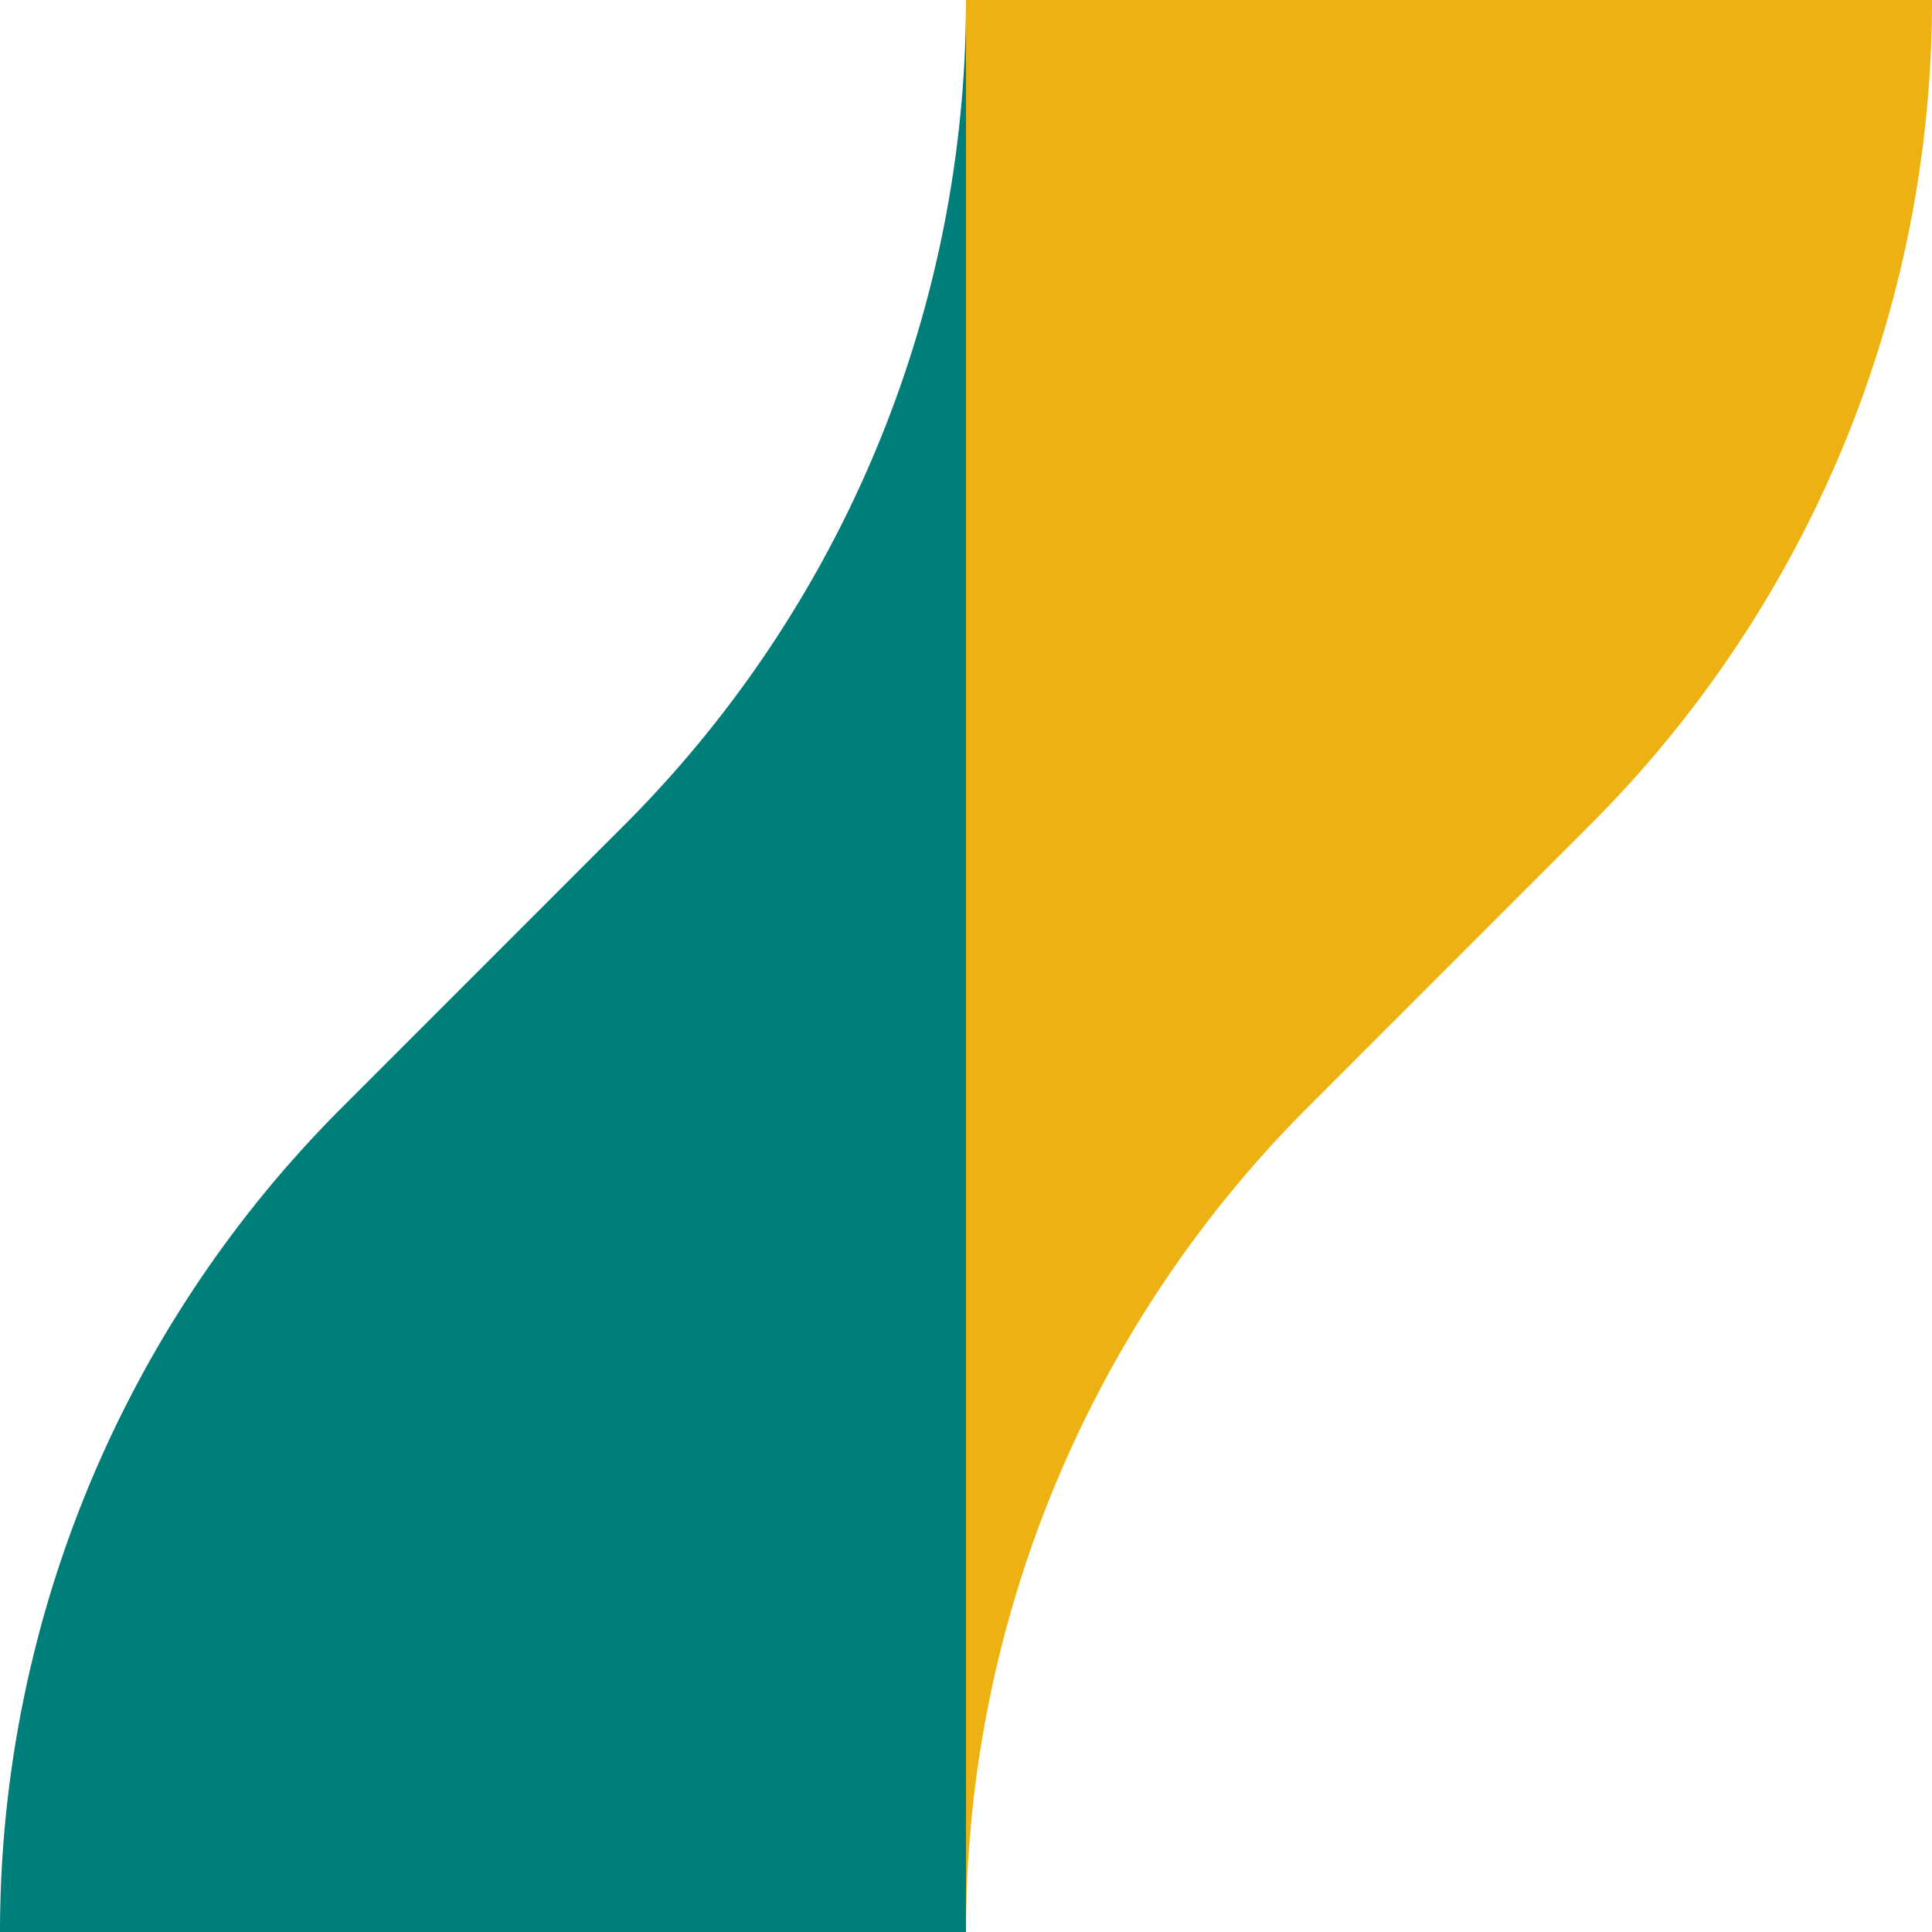
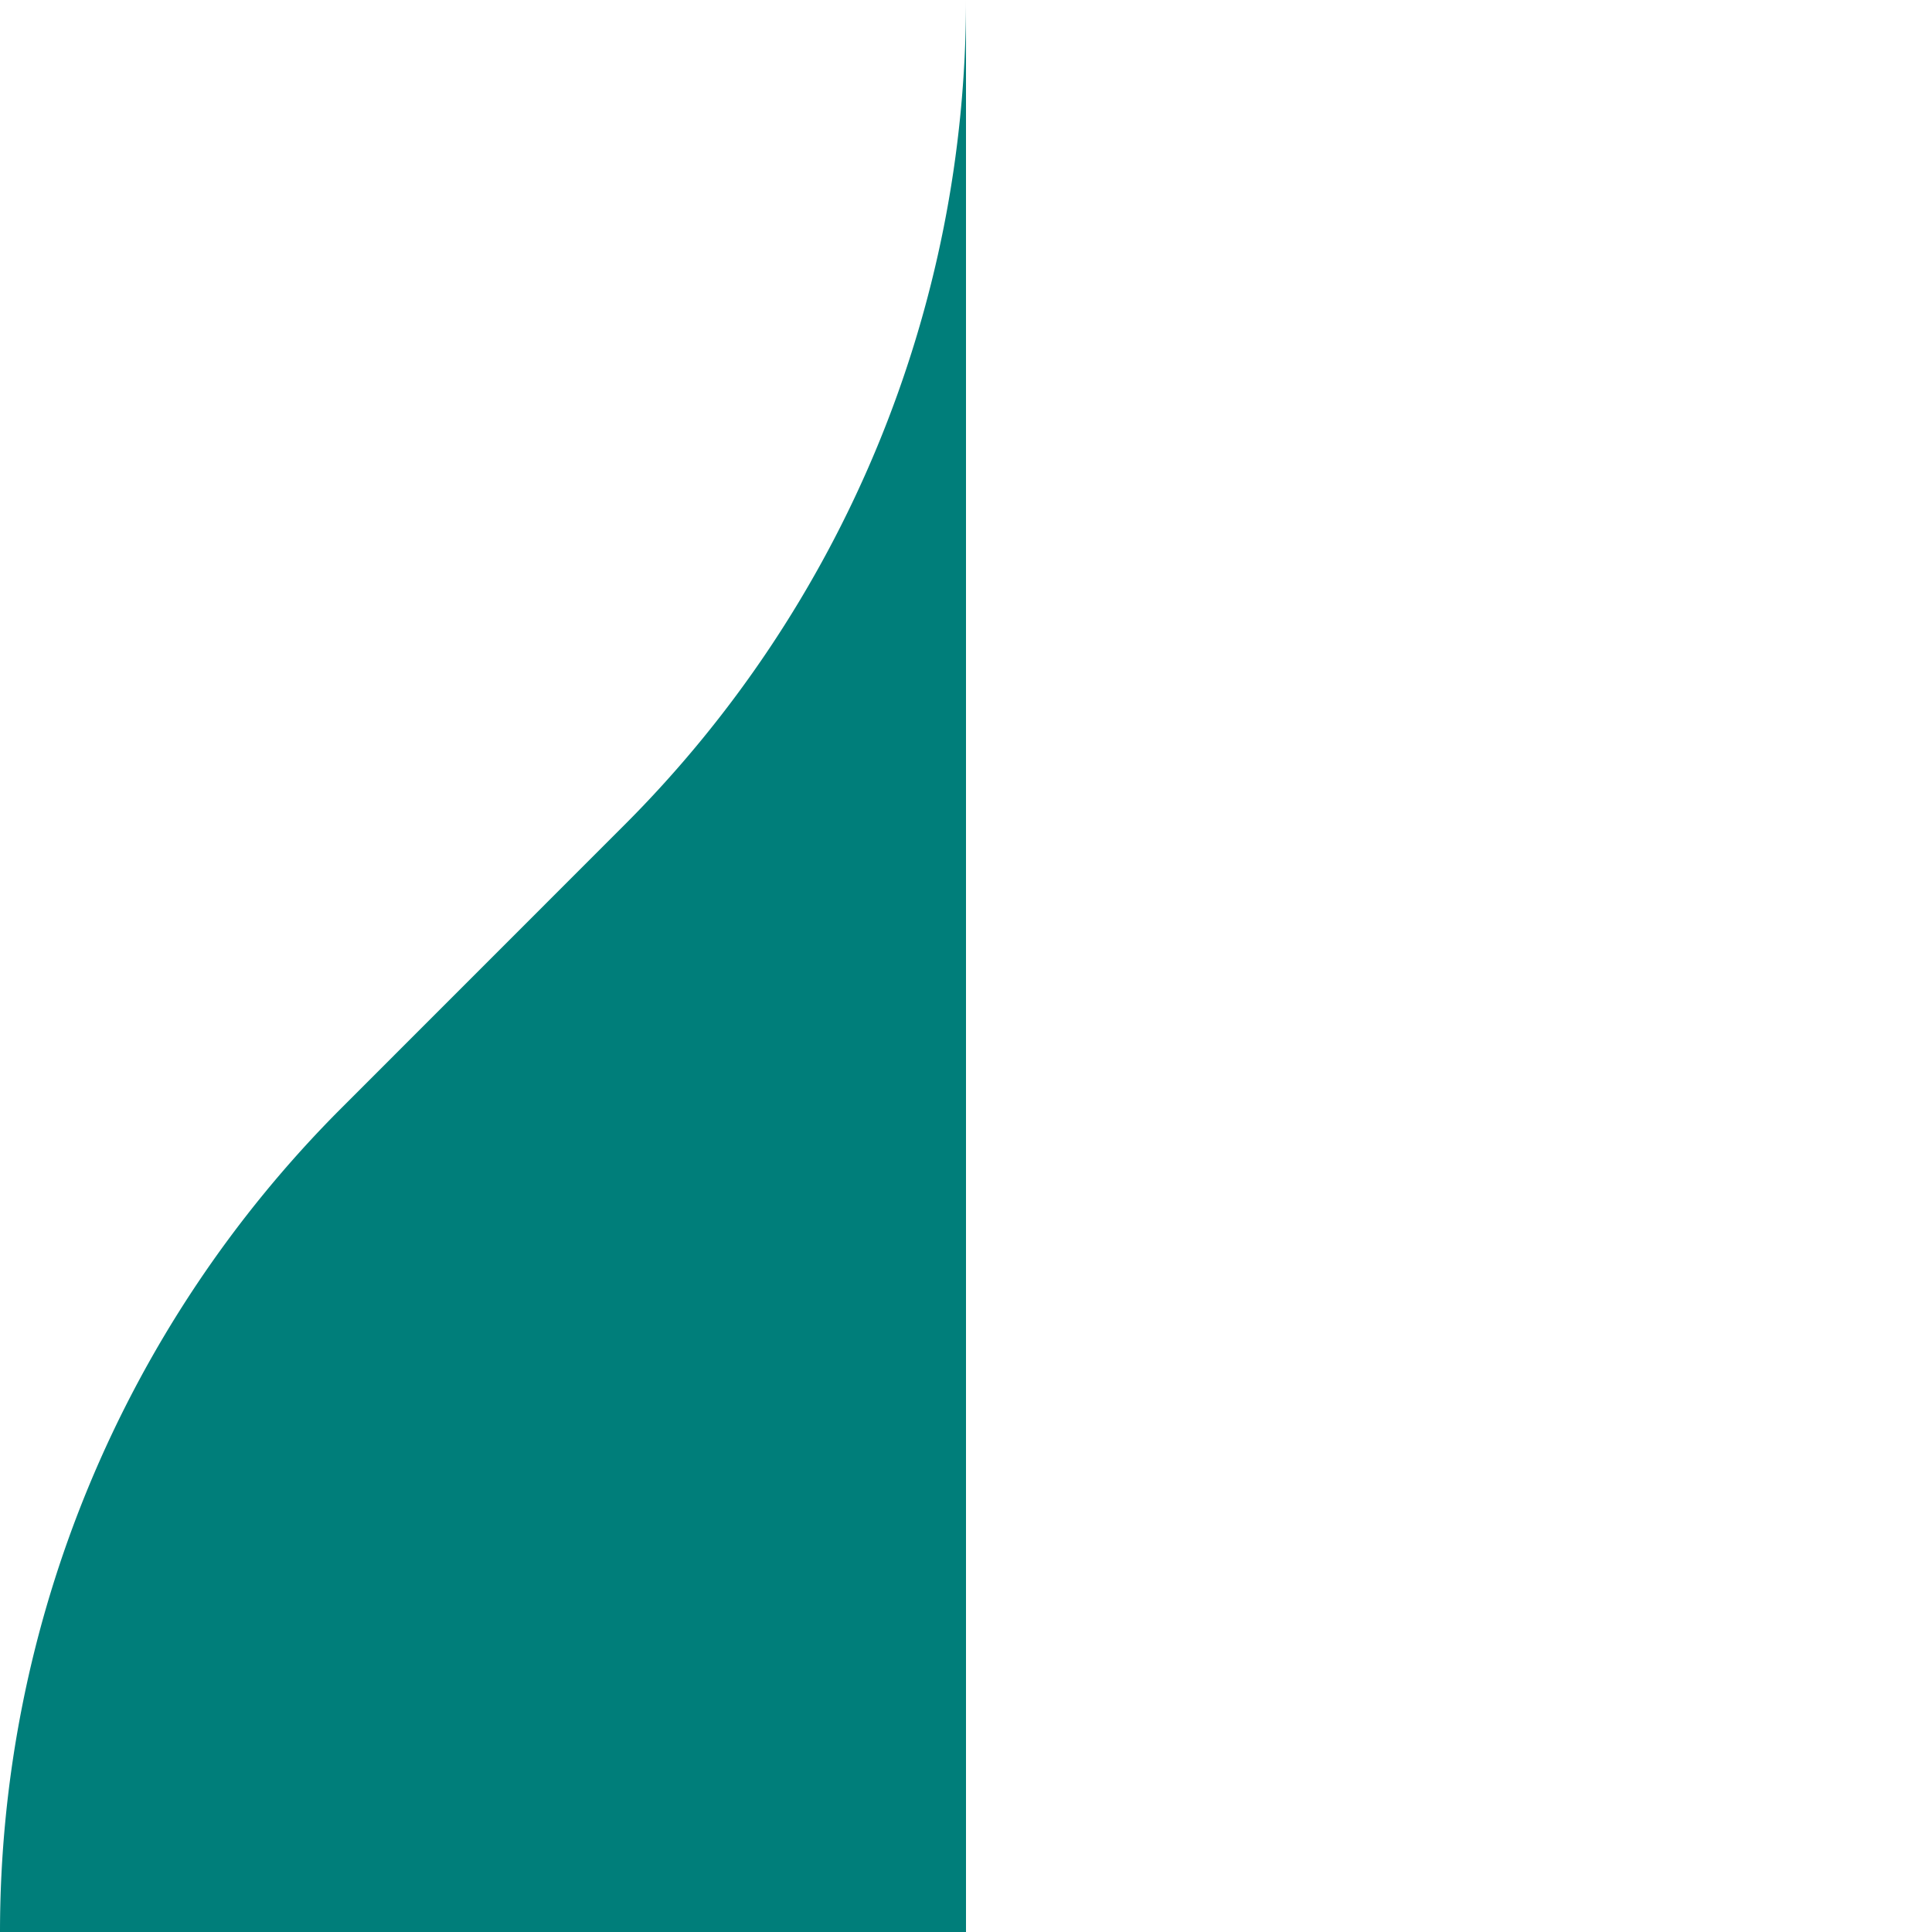
<svg xmlns="http://www.w3.org/2000/svg" width="20" height="20" viewBox="0 0 20 20">
  <g id="favicon" transform="translate(6017 -619.939)">
    <path id="Caminho_9525" data-name="Caminho 9525" d="M10,20.73H0A12.071,12.071,0,0,1,3.535,12.2l2.929-2.93A12.071,12.071,0,0,0,10,.73Z" transform="translate(-6017 619.209)" fill="#007e7a" />
-     <path id="Caminho_9526" data-name="Caminho 9526" d="M90.87.73h10a12.071,12.071,0,0,1-3.535,8.535l-2.929,2.93A12.071,12.071,0,0,0,90.87,20.73Z" transform="translate(-6097.87 619.209)" fill="#edb111" />
  </g>
</svg>